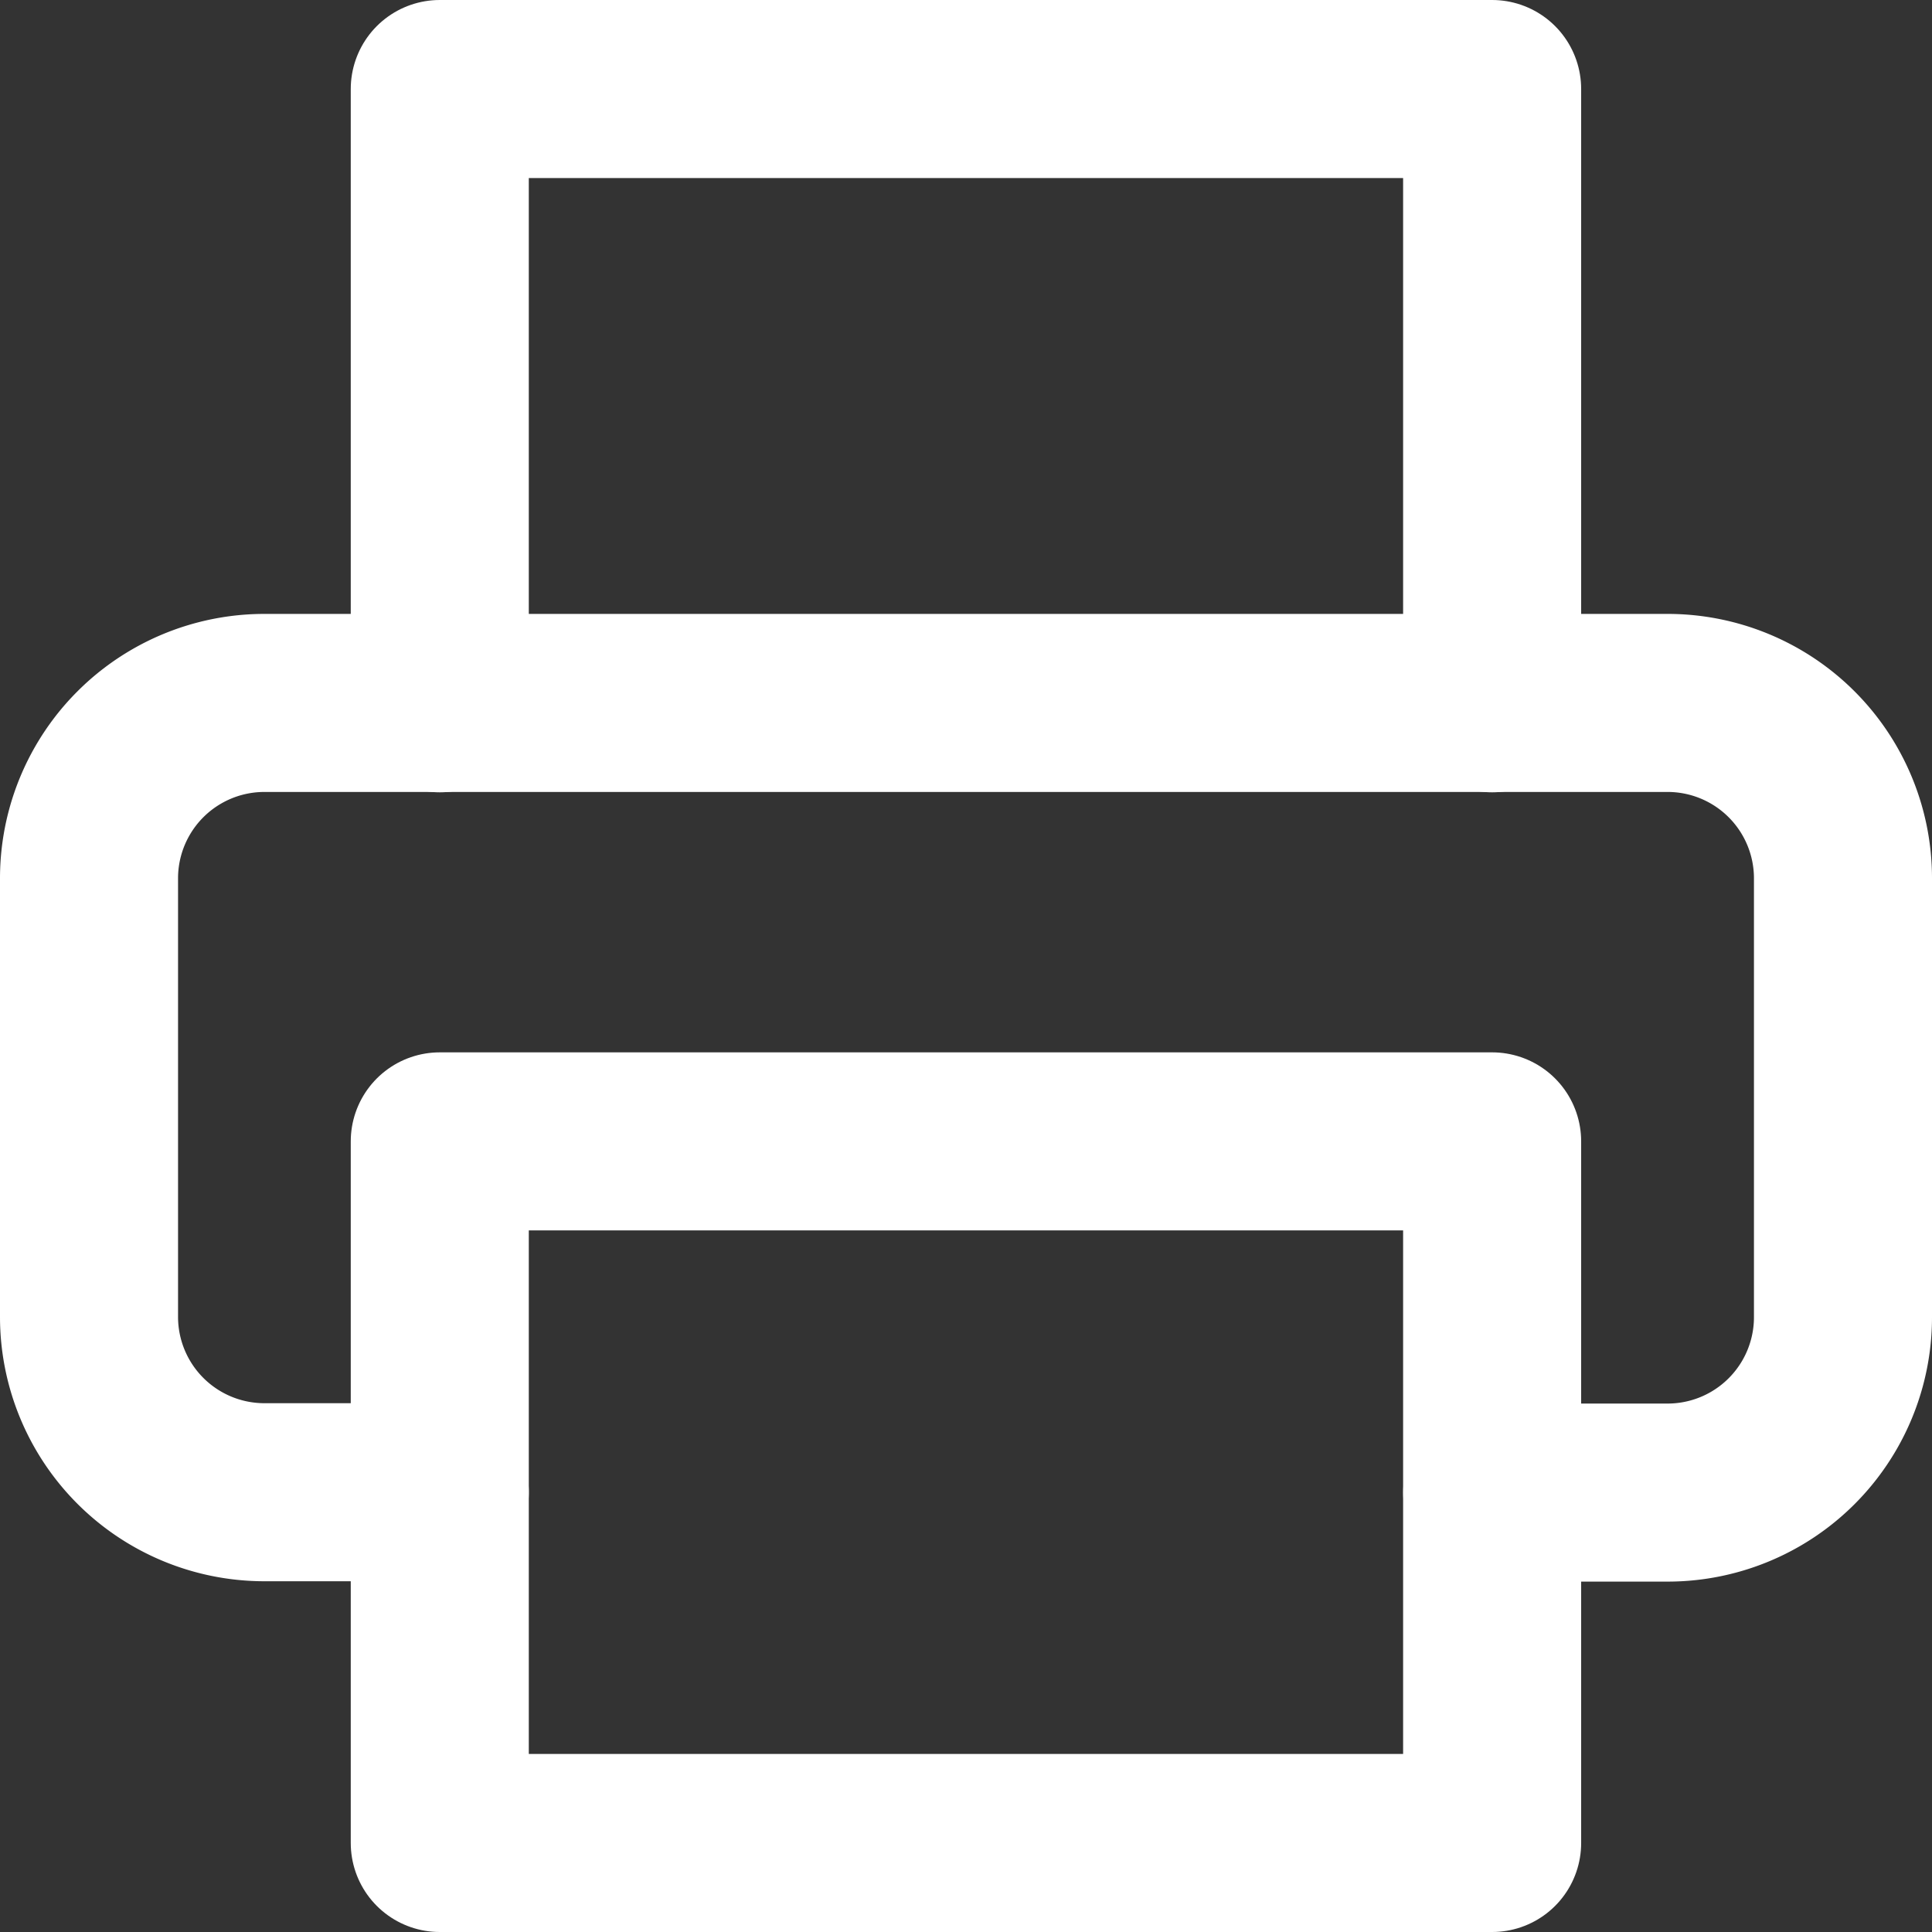
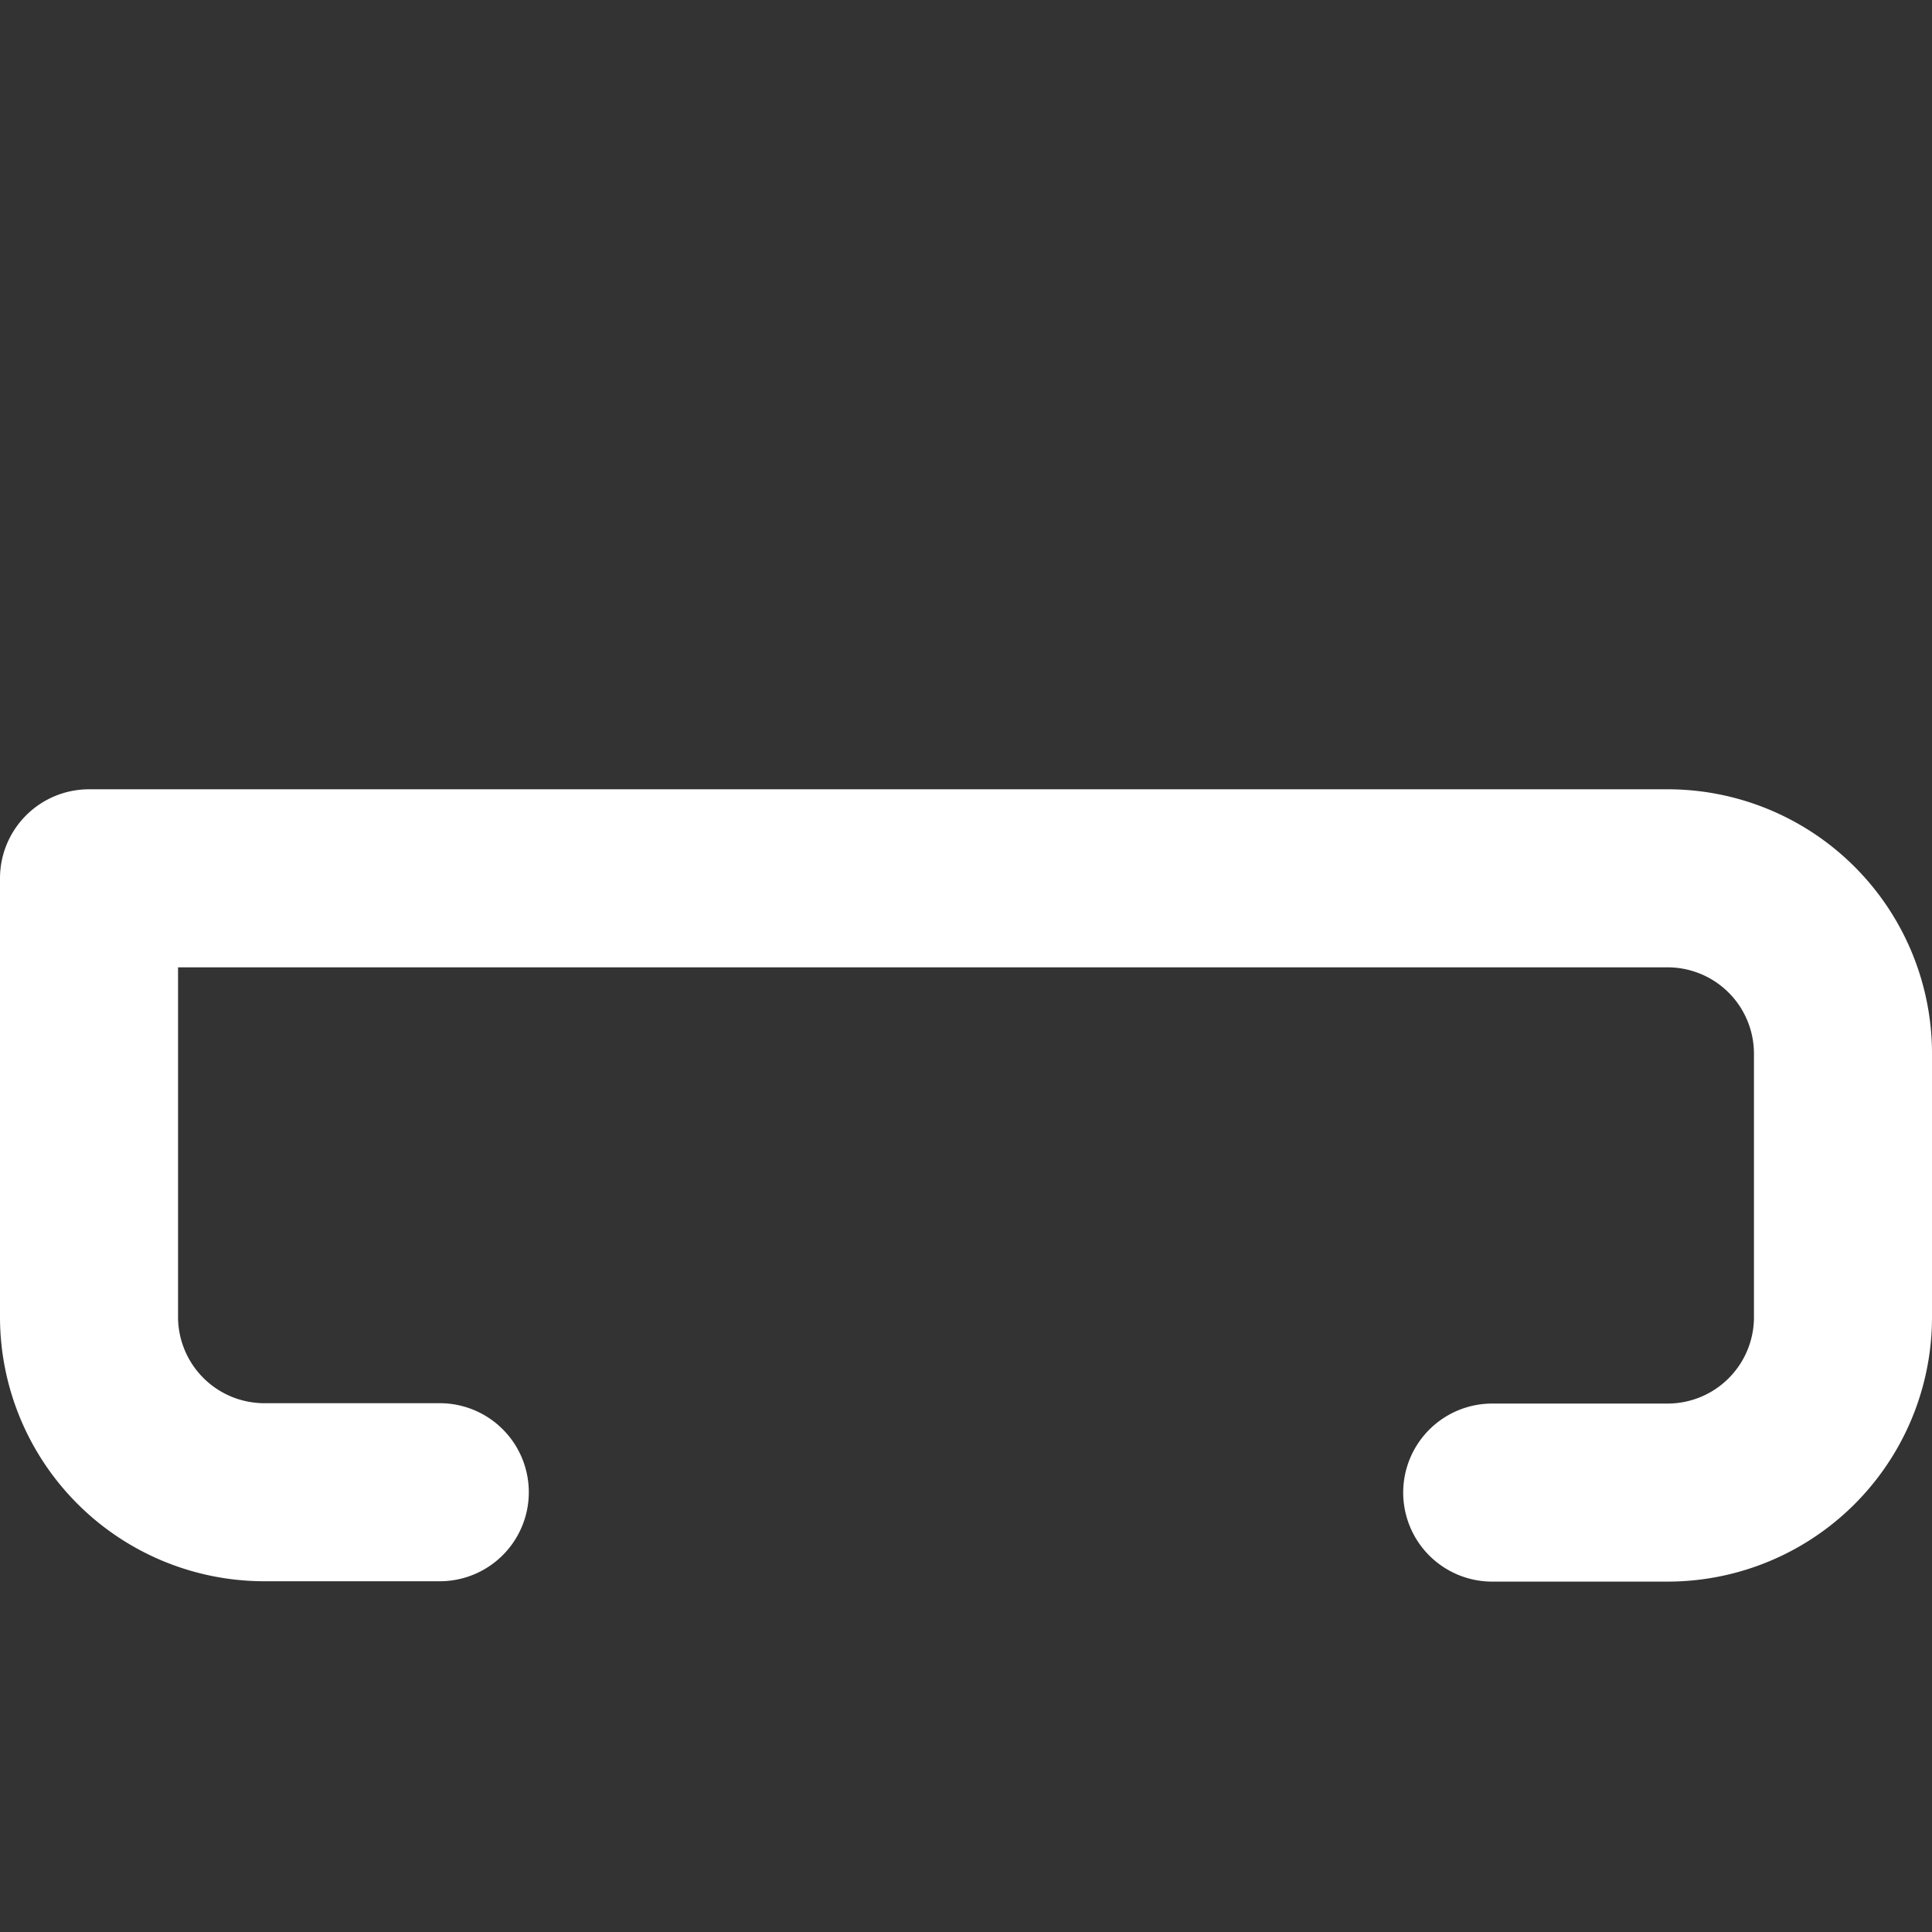
<svg xmlns="http://www.w3.org/2000/svg" width="21.702" height="21.702" viewBox="0 0 21.702 21.702">
  <rect x="0" y="0" width="21.702" height="21.702" fill="#333333" stroke="none" />
  <g id="Icon_feather-printer" data-name="Icon feather-printer" transform="translate(-2 -2)">
-     <path id="Path_281841" data-name="Path 281841" d="M9,9.9V3H20.821V9.9" transform="translate(-2.06)" fill="none" stroke="#fff" stroke-linecap="round" stroke-linejoin="round" stroke-width="2" />
-     <path id="Path_281842" data-name="Path 281842" d="M6.94,22.366H4.97A1.97,1.97,0,0,1,3,20.4V15.47A1.97,1.97,0,0,1,4.97,13.5H20.732a1.97,1.97,0,0,1,1.97,1.97V20.4a1.97,1.97,0,0,1-1.97,1.97h-1.97" transform="translate(0 -3.604)" fill="none" stroke="#fff" stroke-linecap="round" stroke-linejoin="round" stroke-width="2" />
-     <path id="Path_281843" data-name="Path 281843" d="M9,21H20.821v7.881H9Z" transform="translate(-2.06 -6.179)" fill="none" stroke="#fff" stroke-linecap="round" stroke-linejoin="round" stroke-width="2" />
+     <path id="Path_281842" data-name="Path 281842" d="M6.94,22.366H4.97A1.97,1.97,0,0,1,3,20.4V15.47H20.732a1.97,1.97,0,0,1,1.97,1.97V20.4a1.97,1.97,0,0,1-1.97,1.97h-1.97" transform="translate(0 -3.604)" fill="none" stroke="#fff" stroke-linecap="round" stroke-linejoin="round" stroke-width="2" />
  </g>
</svg>